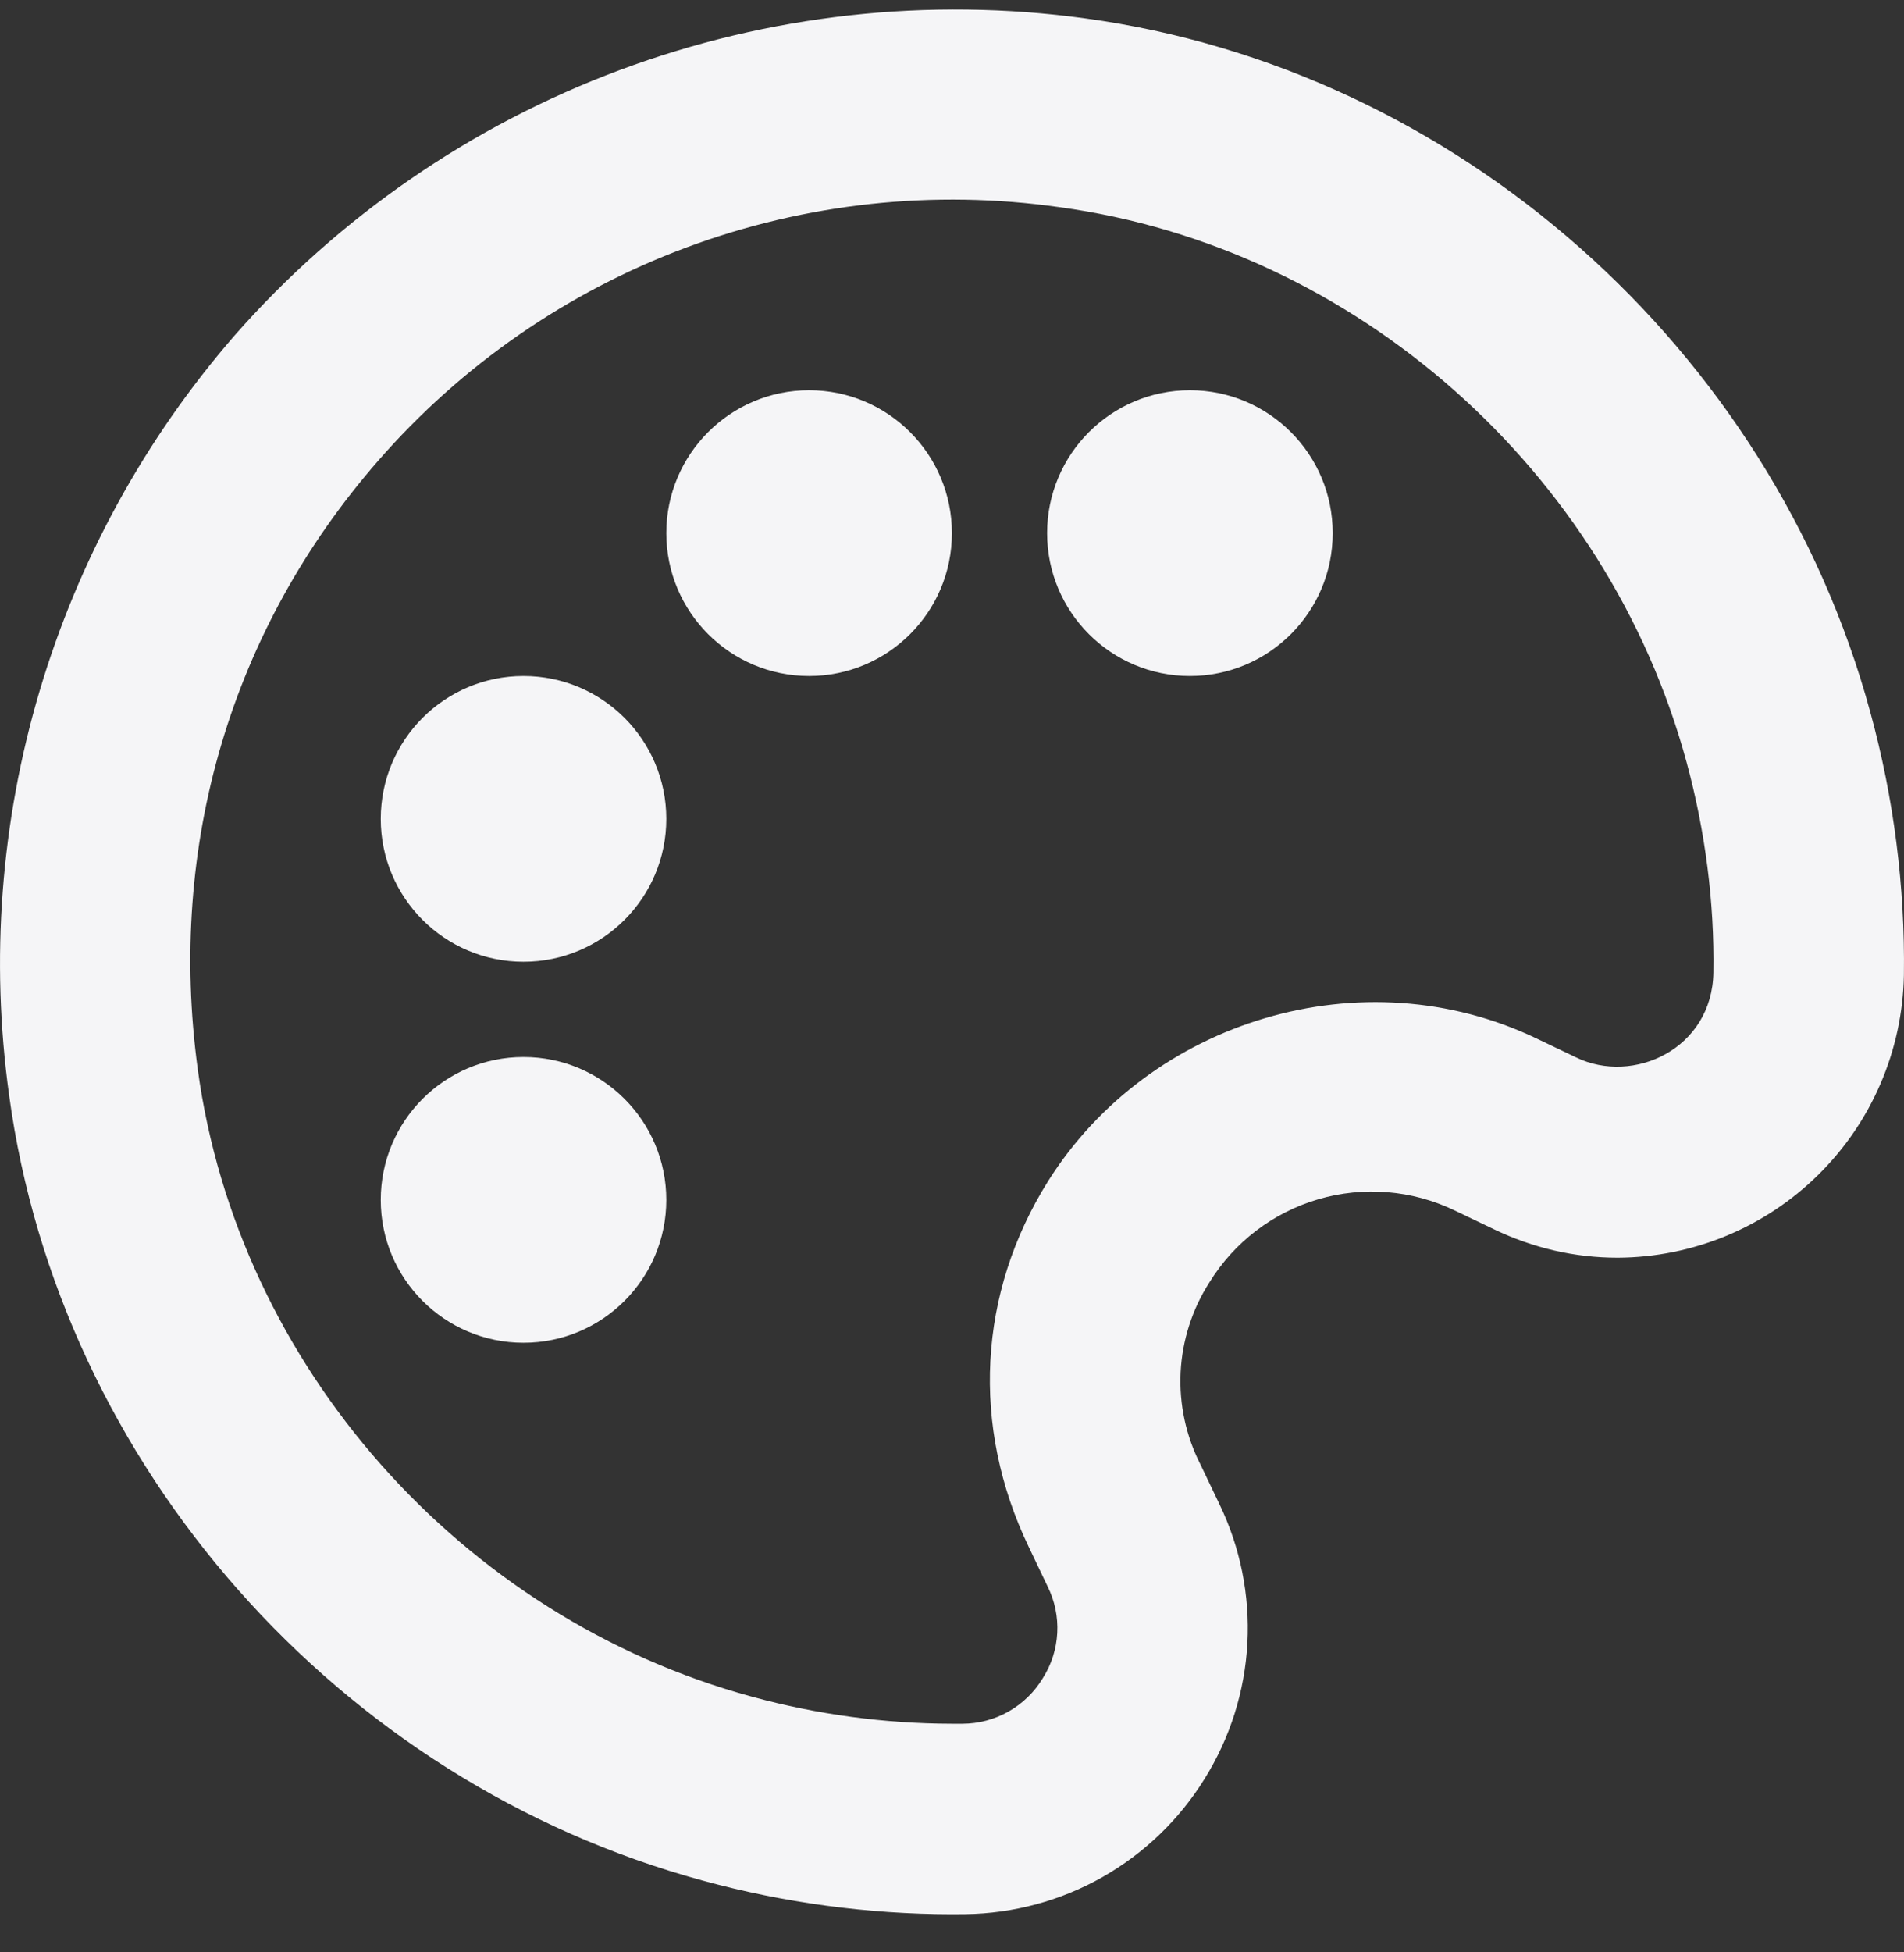
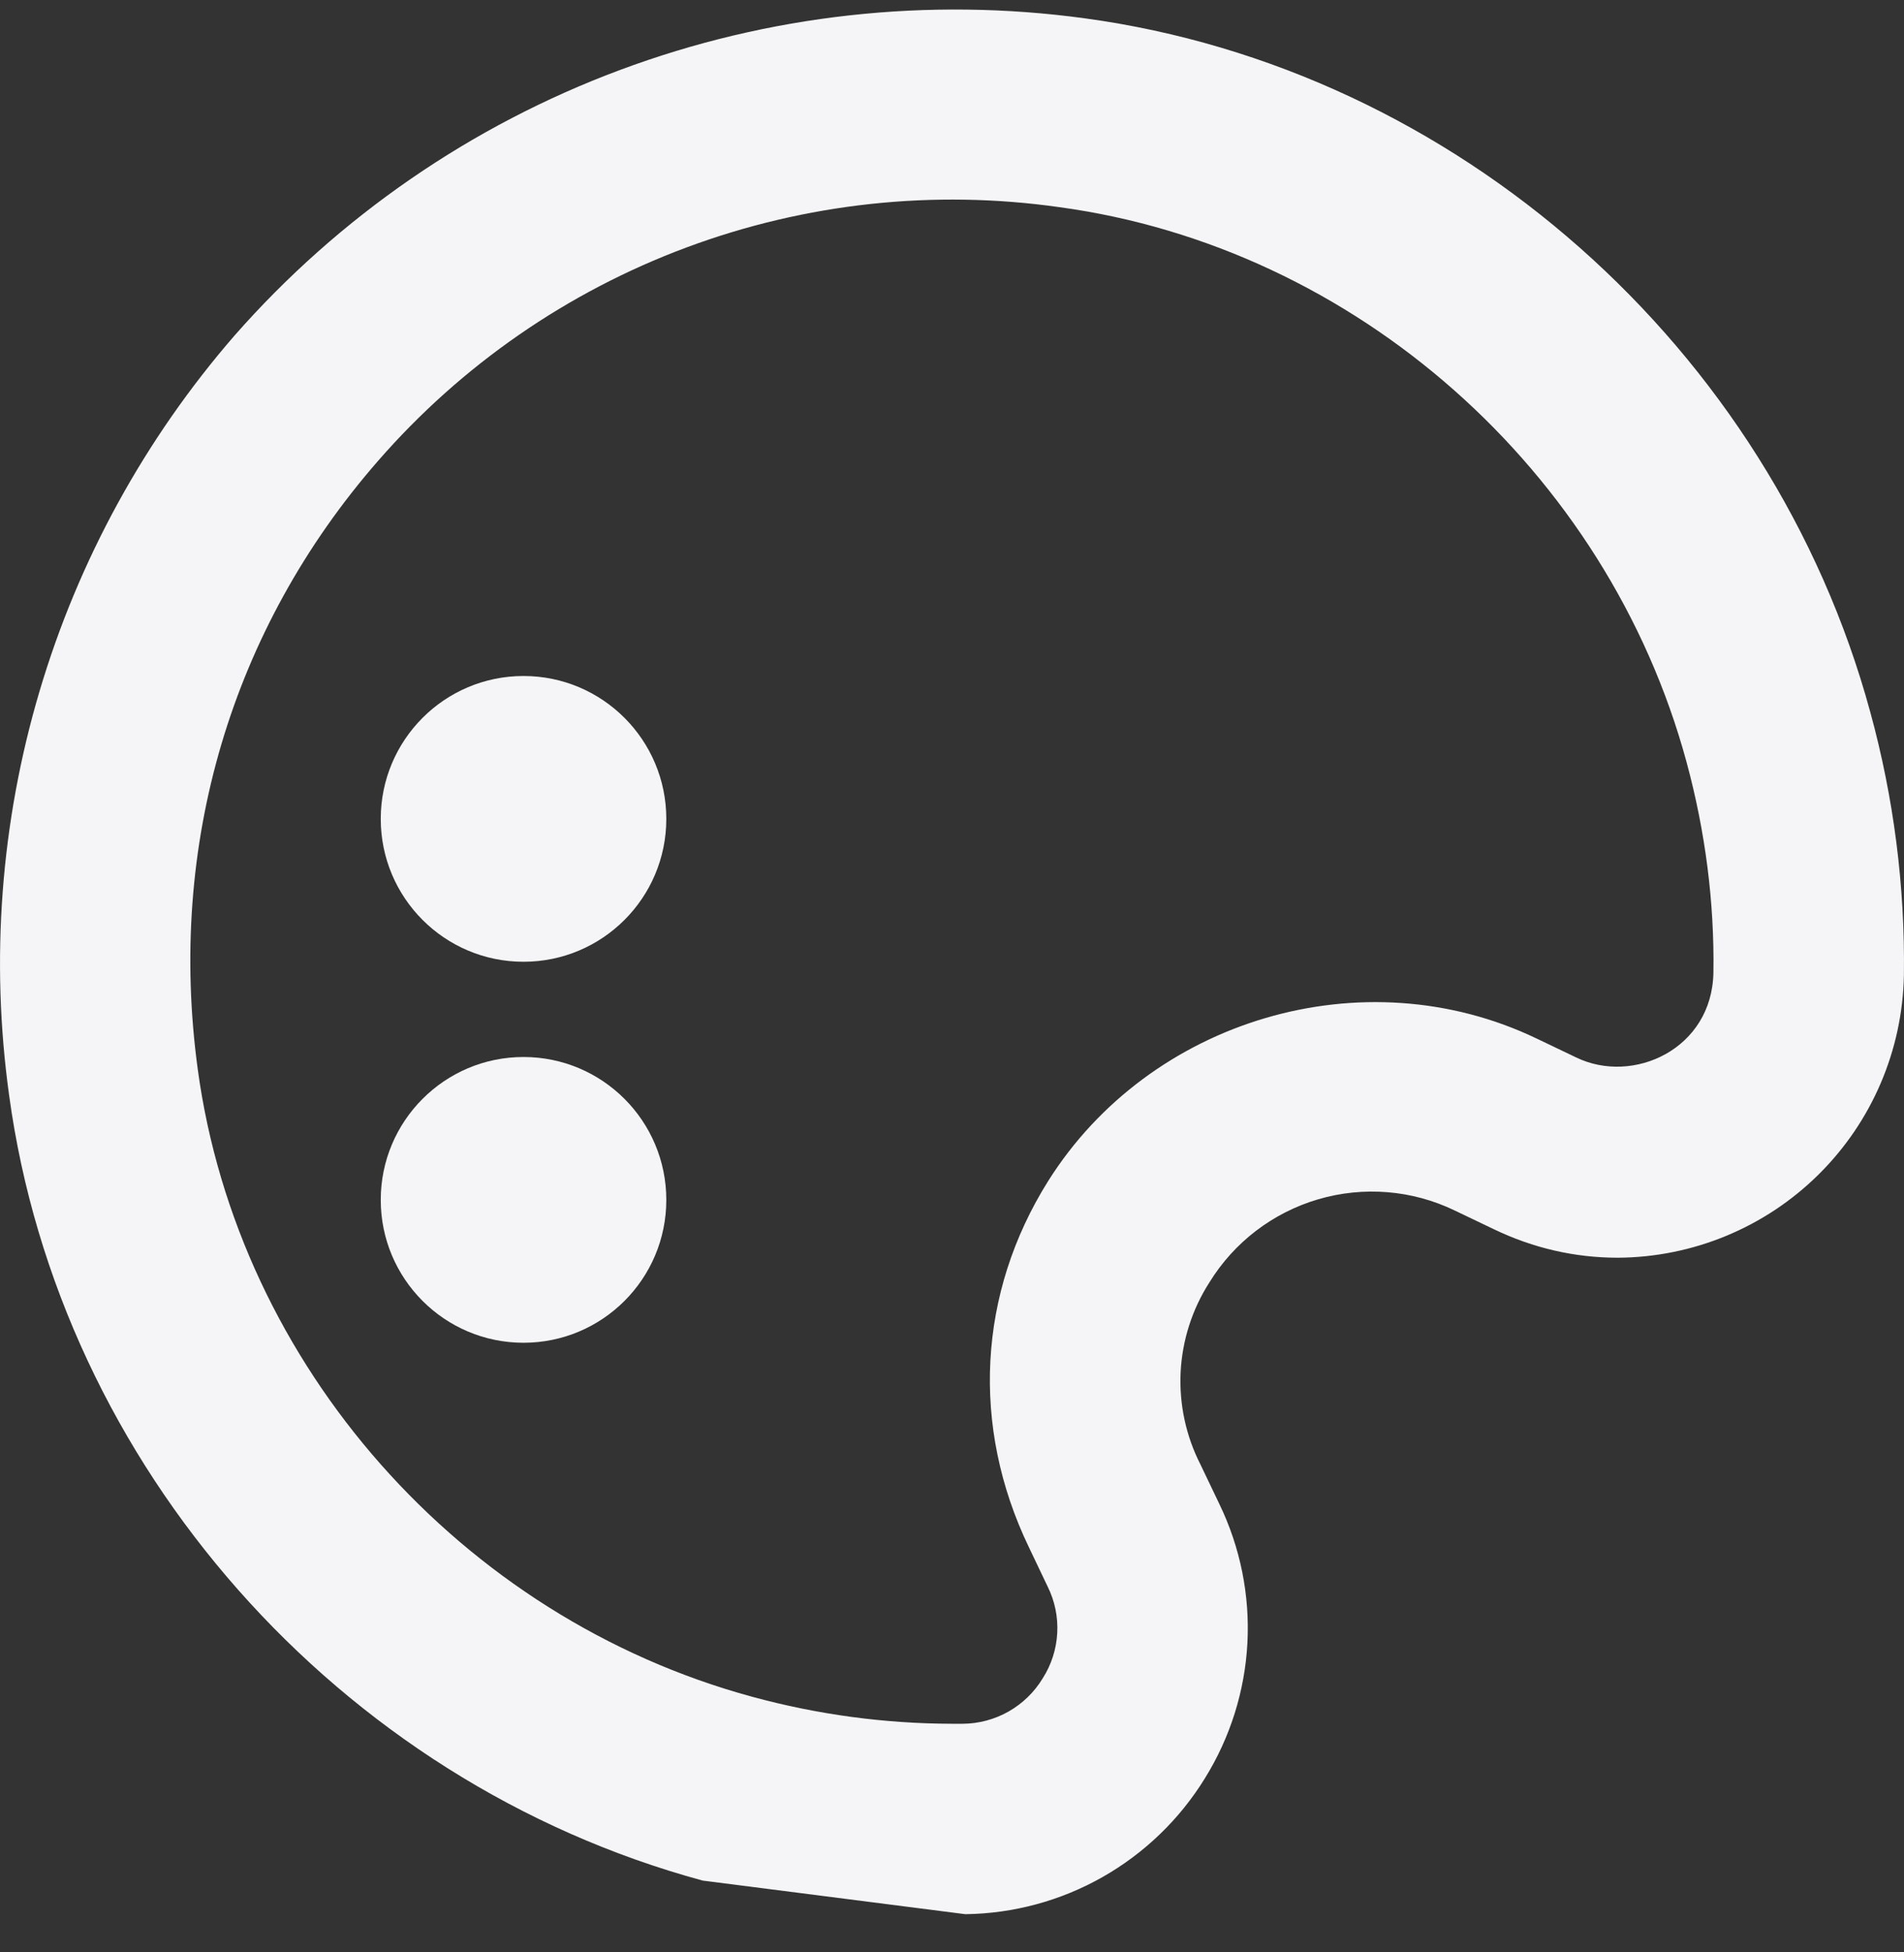
<svg xmlns="http://www.w3.org/2000/svg" width="40" height="41" viewBox="0 0 40 41" fill="none">
  <rect x="0" y="0" width="40" height="41" fill="#333333" stroke="none" />
-   <path d="M22.798 0.386C19.501 -0.065 16.143 0.307 13.024 1.47C9.905 2.632 7.122 4.549 4.925 7.049C3.044 9.216 1.648 11.76 0.832 14.511C0.015 17.262 -0.203 20.155 0.191 22.997C1.251 30.787 7.107 37.414 14.761 39.492C16.467 39.959 18.227 40.197 19.997 40.2L20.28 40.198C21.291 40.185 22.283 39.917 23.163 39.418C24.042 38.919 24.782 38.206 25.312 37.346C25.845 36.489 26.152 35.512 26.206 34.505C26.259 33.499 26.057 32.495 25.618 31.587L25.22 30.755C24.914 30.156 24.771 29.488 24.803 28.817C24.837 28.146 25.045 27.495 25.408 26.93C25.928 26.085 26.743 25.464 27.694 25.185C28.646 24.906 29.667 24.989 30.56 25.42L31.384 25.814C32.208 26.21 33.084 26.412 33.986 26.412C35.565 26.404 37.078 25.778 38.201 24.669C39.325 23.56 39.969 22.056 39.998 20.477C40.023 18.613 39.785 16.754 39.292 14.956C37.212 7.303 30.586 1.446 22.798 0.386ZM33.114 22.207L32.29 21.813C28.634 20.057 24.15 21.417 22.02 24.802C20.544 27.154 20.395 29.954 21.613 32.487L22.01 33.319C22.16 33.621 22.229 33.957 22.211 34.293C22.193 34.63 22.089 34.956 21.908 35.241C21.733 35.532 21.485 35.773 21.19 35.941C20.894 36.109 20.56 36.198 20.221 36.199H19.997C18.581 36.196 17.172 36.005 15.806 35.633C9.681 33.971 5.001 28.674 4.155 22.459C3.513 17.749 4.859 13.212 7.941 9.68C9.694 7.668 11.923 6.126 14.424 5.196C16.925 4.265 19.619 3.975 22.26 4.351C28.474 5.197 33.77 9.88 35.432 16.005C35.828 17.465 36.018 18.953 35.996 20.419C35.972 22.033 34.306 22.785 33.114 22.207Z" fill="#F5F5F7" />
+   <path d="M22.798 0.386C19.501 -0.065 16.143 0.307 13.024 1.47C9.905 2.632 7.122 4.549 4.925 7.049C3.044 9.216 1.648 11.76 0.832 14.511C0.015 17.262 -0.203 20.155 0.191 22.997C1.251 30.787 7.107 37.414 14.761 39.492L20.28 40.198C21.291 40.185 22.283 39.917 23.163 39.418C24.042 38.919 24.782 38.206 25.312 37.346C25.845 36.489 26.152 35.512 26.206 34.505C26.259 33.499 26.057 32.495 25.618 31.587L25.22 30.755C24.914 30.156 24.771 29.488 24.803 28.817C24.837 28.146 25.045 27.495 25.408 26.93C25.928 26.085 26.743 25.464 27.694 25.185C28.646 24.906 29.667 24.989 30.56 25.42L31.384 25.814C32.208 26.21 33.084 26.412 33.986 26.412C35.565 26.404 37.078 25.778 38.201 24.669C39.325 23.56 39.969 22.056 39.998 20.477C40.023 18.613 39.785 16.754 39.292 14.956C37.212 7.303 30.586 1.446 22.798 0.386ZM33.114 22.207L32.29 21.813C28.634 20.057 24.15 21.417 22.02 24.802C20.544 27.154 20.395 29.954 21.613 32.487L22.01 33.319C22.16 33.621 22.229 33.957 22.211 34.293C22.193 34.63 22.089 34.956 21.908 35.241C21.733 35.532 21.485 35.773 21.19 35.941C20.894 36.109 20.56 36.198 20.221 36.199H19.997C18.581 36.196 17.172 36.005 15.806 35.633C9.681 33.971 5.001 28.674 4.155 22.459C3.513 17.749 4.859 13.212 7.941 9.68C9.694 7.668 11.923 6.126 14.424 5.196C16.925 4.265 19.619 3.975 22.26 4.351C28.474 5.197 33.77 9.88 35.432 16.005C35.828 17.465 36.018 18.953 35.996 20.419C35.972 22.033 34.306 22.785 33.114 22.207Z" fill="#F5F5F7" />
  <path d="M10.998 28.198C12.655 28.198 13.998 26.855 13.998 25.198C13.998 23.541 12.655 22.197 10.998 22.197C9.342 22.197 7.999 23.541 7.999 25.198C7.999 26.855 9.342 28.198 10.998 28.198Z" fill="#F5F5F7" />
  <path d="M10.998 20.197C12.655 20.197 13.998 18.854 13.998 17.197C13.998 15.539 12.655 14.196 10.998 14.196C9.342 14.196 7.999 15.539 7.999 17.197C7.999 18.854 9.342 20.197 10.998 20.197Z" fill="#F5F5F7" />
-   <path d="M16.998 14.196C18.655 14.196 19.998 12.853 19.998 11.196C19.998 9.539 18.655 8.195 16.998 8.195C15.342 8.195 13.998 9.539 13.998 11.196C13.998 12.853 15.342 14.196 16.998 14.196Z" fill="#F5F5F7" />
-   <path d="M24.998 14.196C26.655 14.196 27.998 12.853 27.998 11.196C27.998 9.539 26.655 8.195 24.998 8.195C23.341 8.195 21.998 9.539 21.998 11.196C21.998 12.853 23.341 14.196 24.998 14.196Z" fill="#F5F5F7" />
</svg>